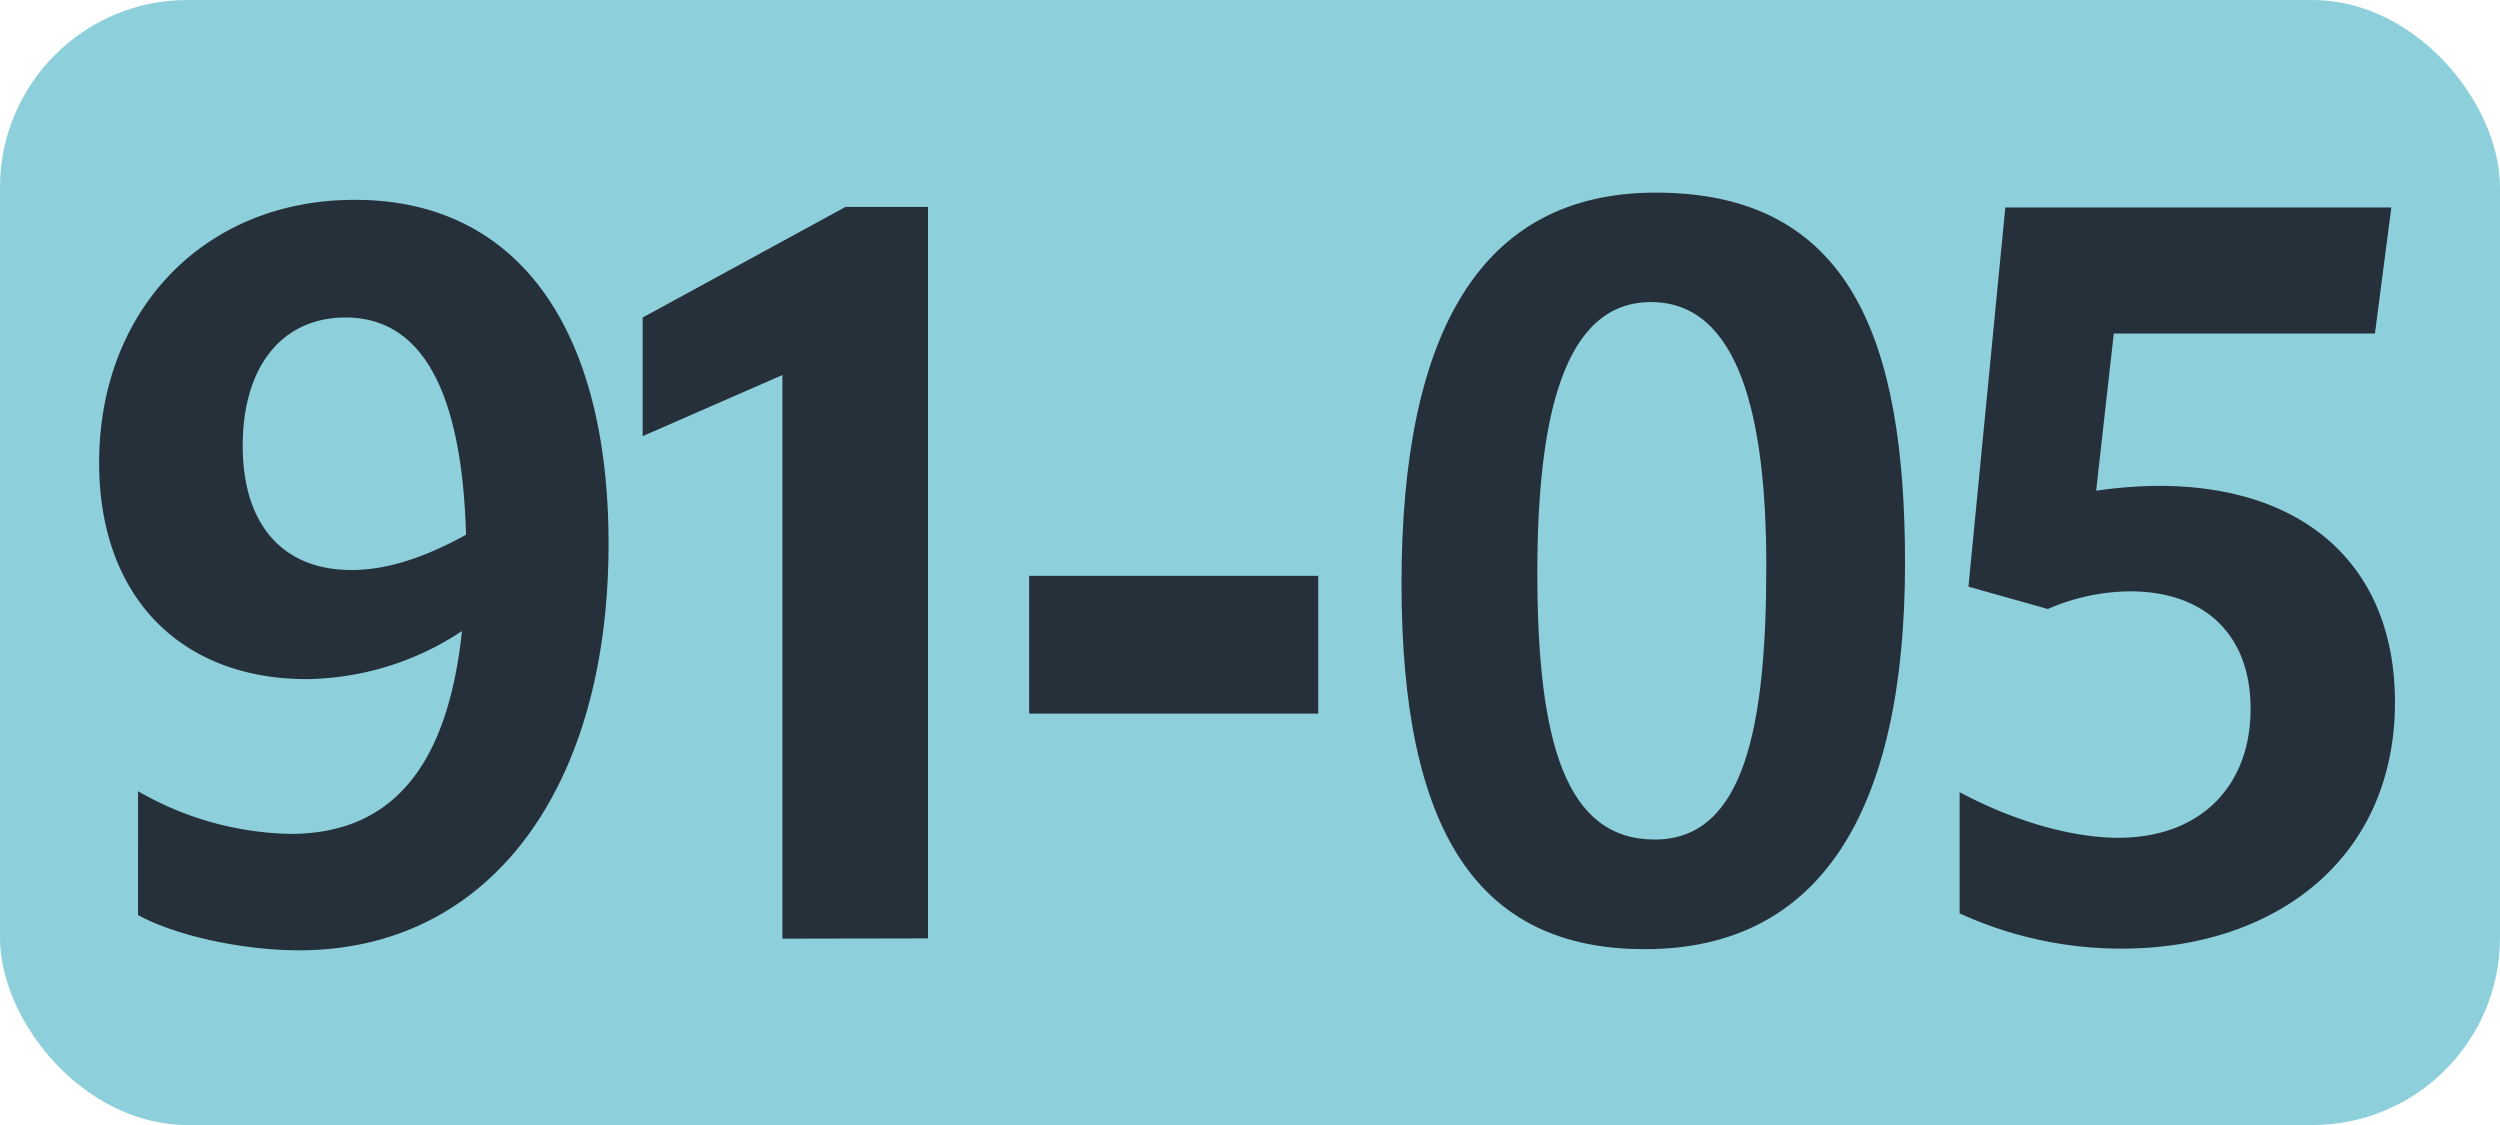
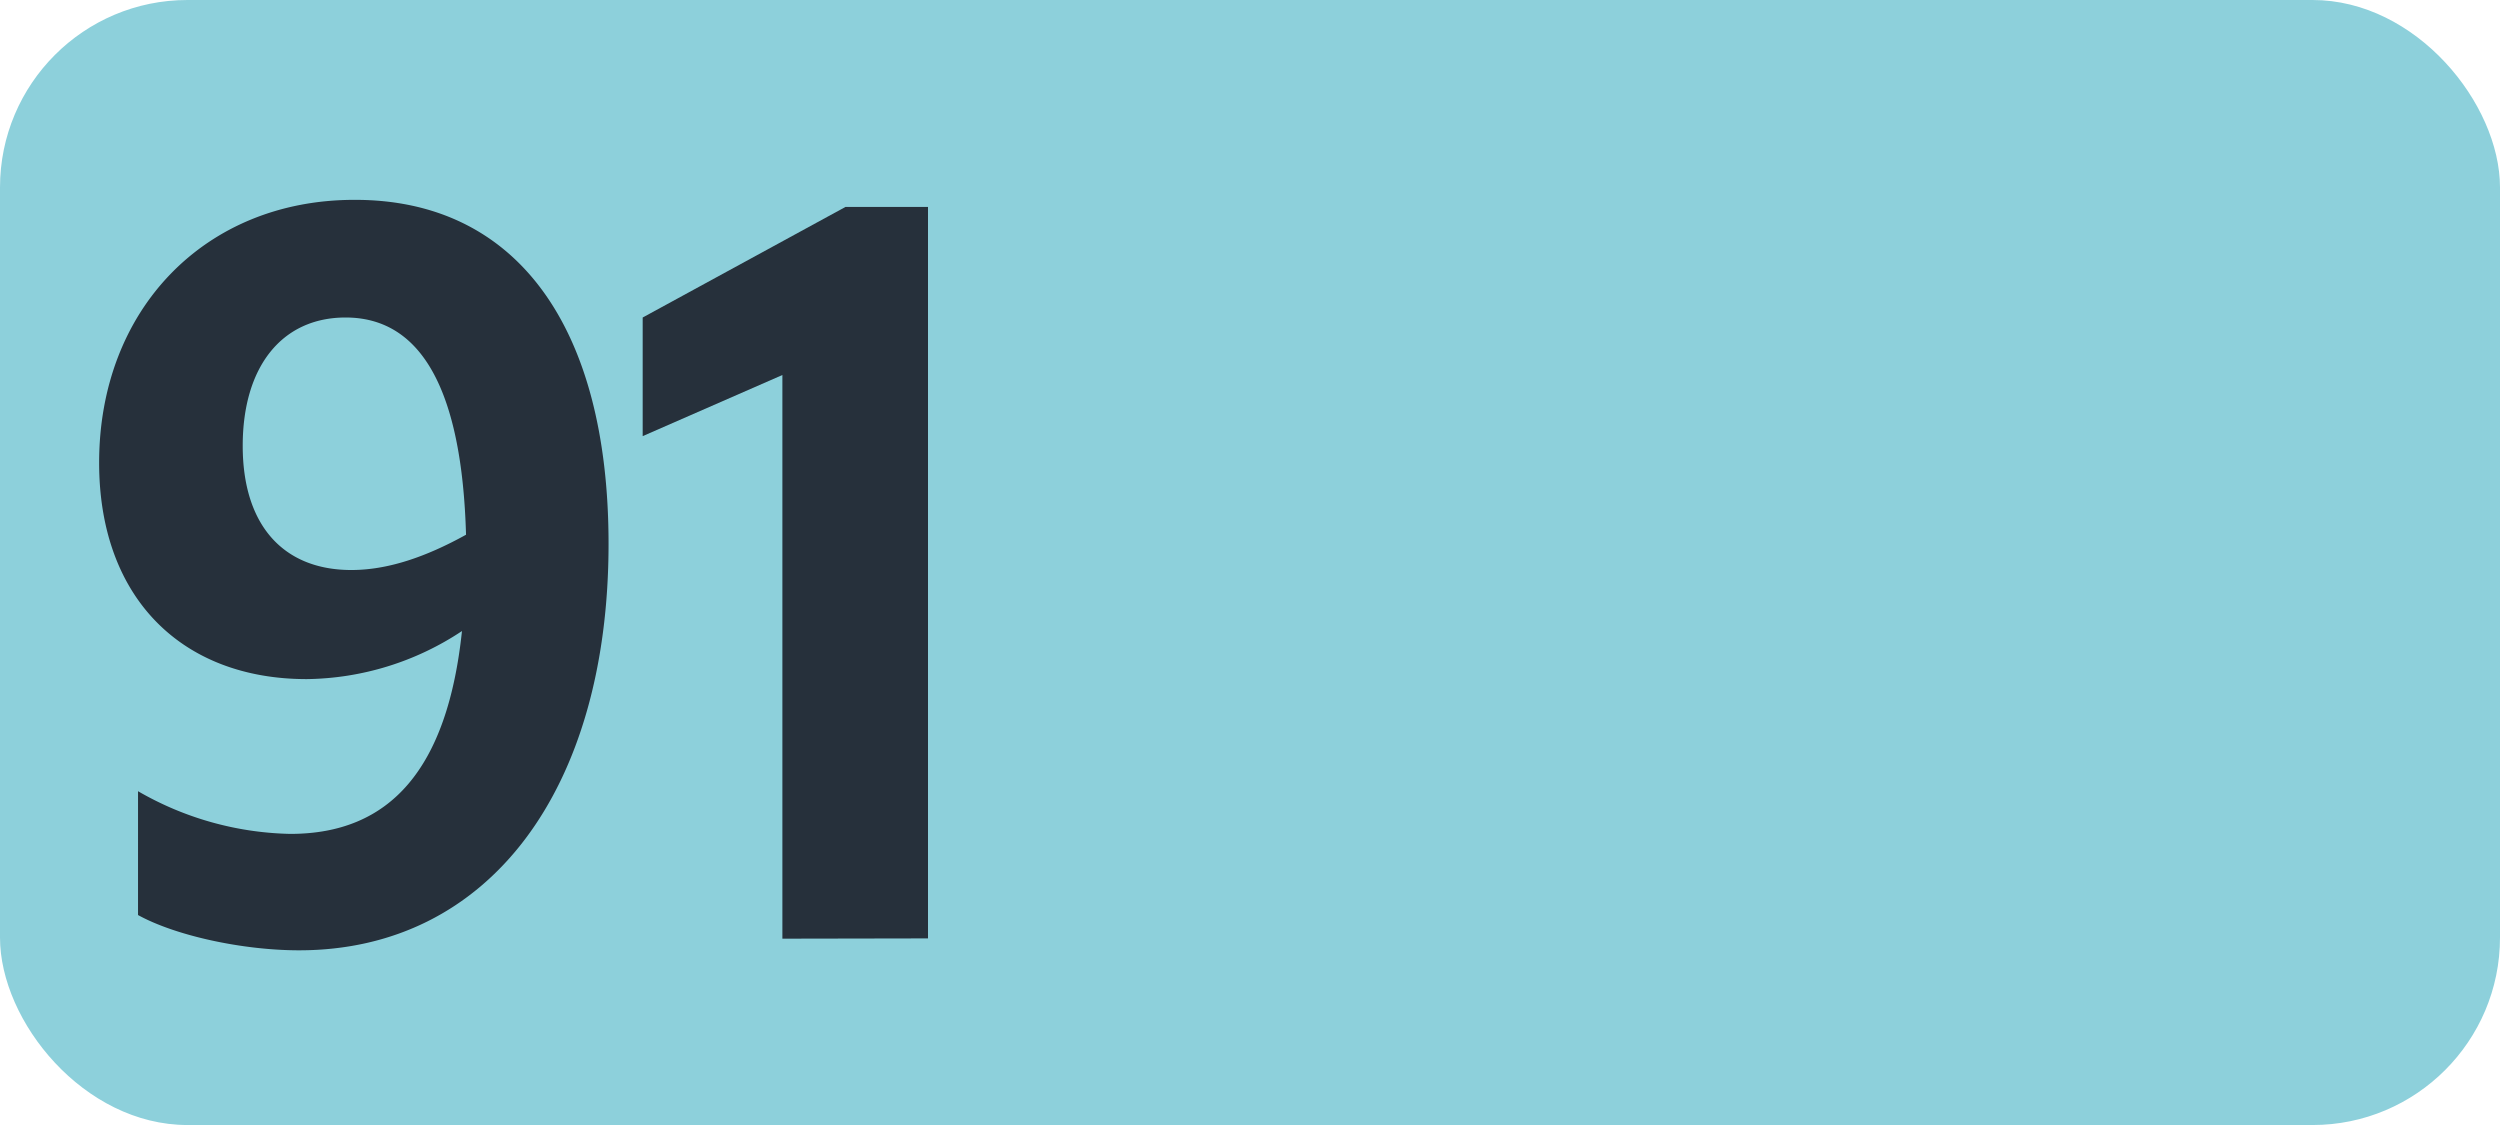
<svg xmlns="http://www.w3.org/2000/svg" id="Calque_1" data-name="Calque 1" viewBox="0 0 283.46 127.56">
  <defs>
    <style>.cls-1{fill:#8dd0db;}.cls-2{fill:#26303b;}.cls-3{fill:none;stroke:#1d1d1b;stroke-miterlimit:10;stroke-width:0.1px;stroke-dasharray:1.2;}</style>
  </defs>
  <rect class="cls-1" width="283.46" height="127.56" rx="21.26" />
  <path class="cls-2" d="M32.91,94.55c11.33,0,17.82-7.37,19.47-23A32.48,32.48,0,0,1,34.78,77c-14.19,0-23.54-9.24-23.54-24.53,0-17.38,12-29.81,28.93-29.81C58.54,22.61,69,37,69,61.66c0,27.83-13.53,46.09-35.09,46.09-6.38,0-14-1.65-18.26-4V89.71A35.86,35.86,0,0,0,32.91,94.55Zm6.93-29.92c4.07,0,8.36-1.43,13-4C52.38,44.39,47.87,36,39.18,36,32,36,27.52,41.53,27.52,50.55S32.14,64.63,39.84,64.63Z" />
  <path class="cls-2" d="M88.71,106.43V42.52L72.87,49.45V36l23-12.54h9.35v82.94Z" />
-   <path class="cls-2" d="M116.69,65.29h32.78V80.91H116.69Z" />
-   <path class="cls-2" d="M158.91,66.17c0-28.38,8.91-44.33,28.82-44.33,22.11,0,28.27,16.72,28.27,42,0,28.27-9.68,43.78-29.48,43.78C167.6,107.64,158.91,94.33,158.91,66.17Zm41.36-2c0-16.72-3-29.92-13.09-29.92-9.9,0-12.87,13.09-12.87,30.69,0,19.14,3.19,30.25,13.31,30.25S200.27,82.56,200.27,64.19Z" />
-   <path class="cls-2" d="M255.18,80.36c0-8.47-5.28-13.31-13.65-13.31a23.76,23.76,0,0,0-9.34,2l-9-2.53,4.18-43h43.77l-1.86,14.3H239.67l-2,17.82a50.85,50.85,0,0,1,7.15-.55c16.39,0,26.73,9,26.73,24.53,0,17.71-13.54,27.94-31,27.94a44,44,0,0,1-18.36-4V89.82c6.16,3.3,12.76,5.17,18,5.17C249.35,95,255.18,89.27,255.18,80.36Z" />
  <path class="cls-3" d="M51.1,36.85" />
-   <path class="cls-3" d="M51.1,0" />
  <path class="cls-3" d="M51.1,36.85" />
  <path class="cls-3" d="M51.1,0" />
</svg>